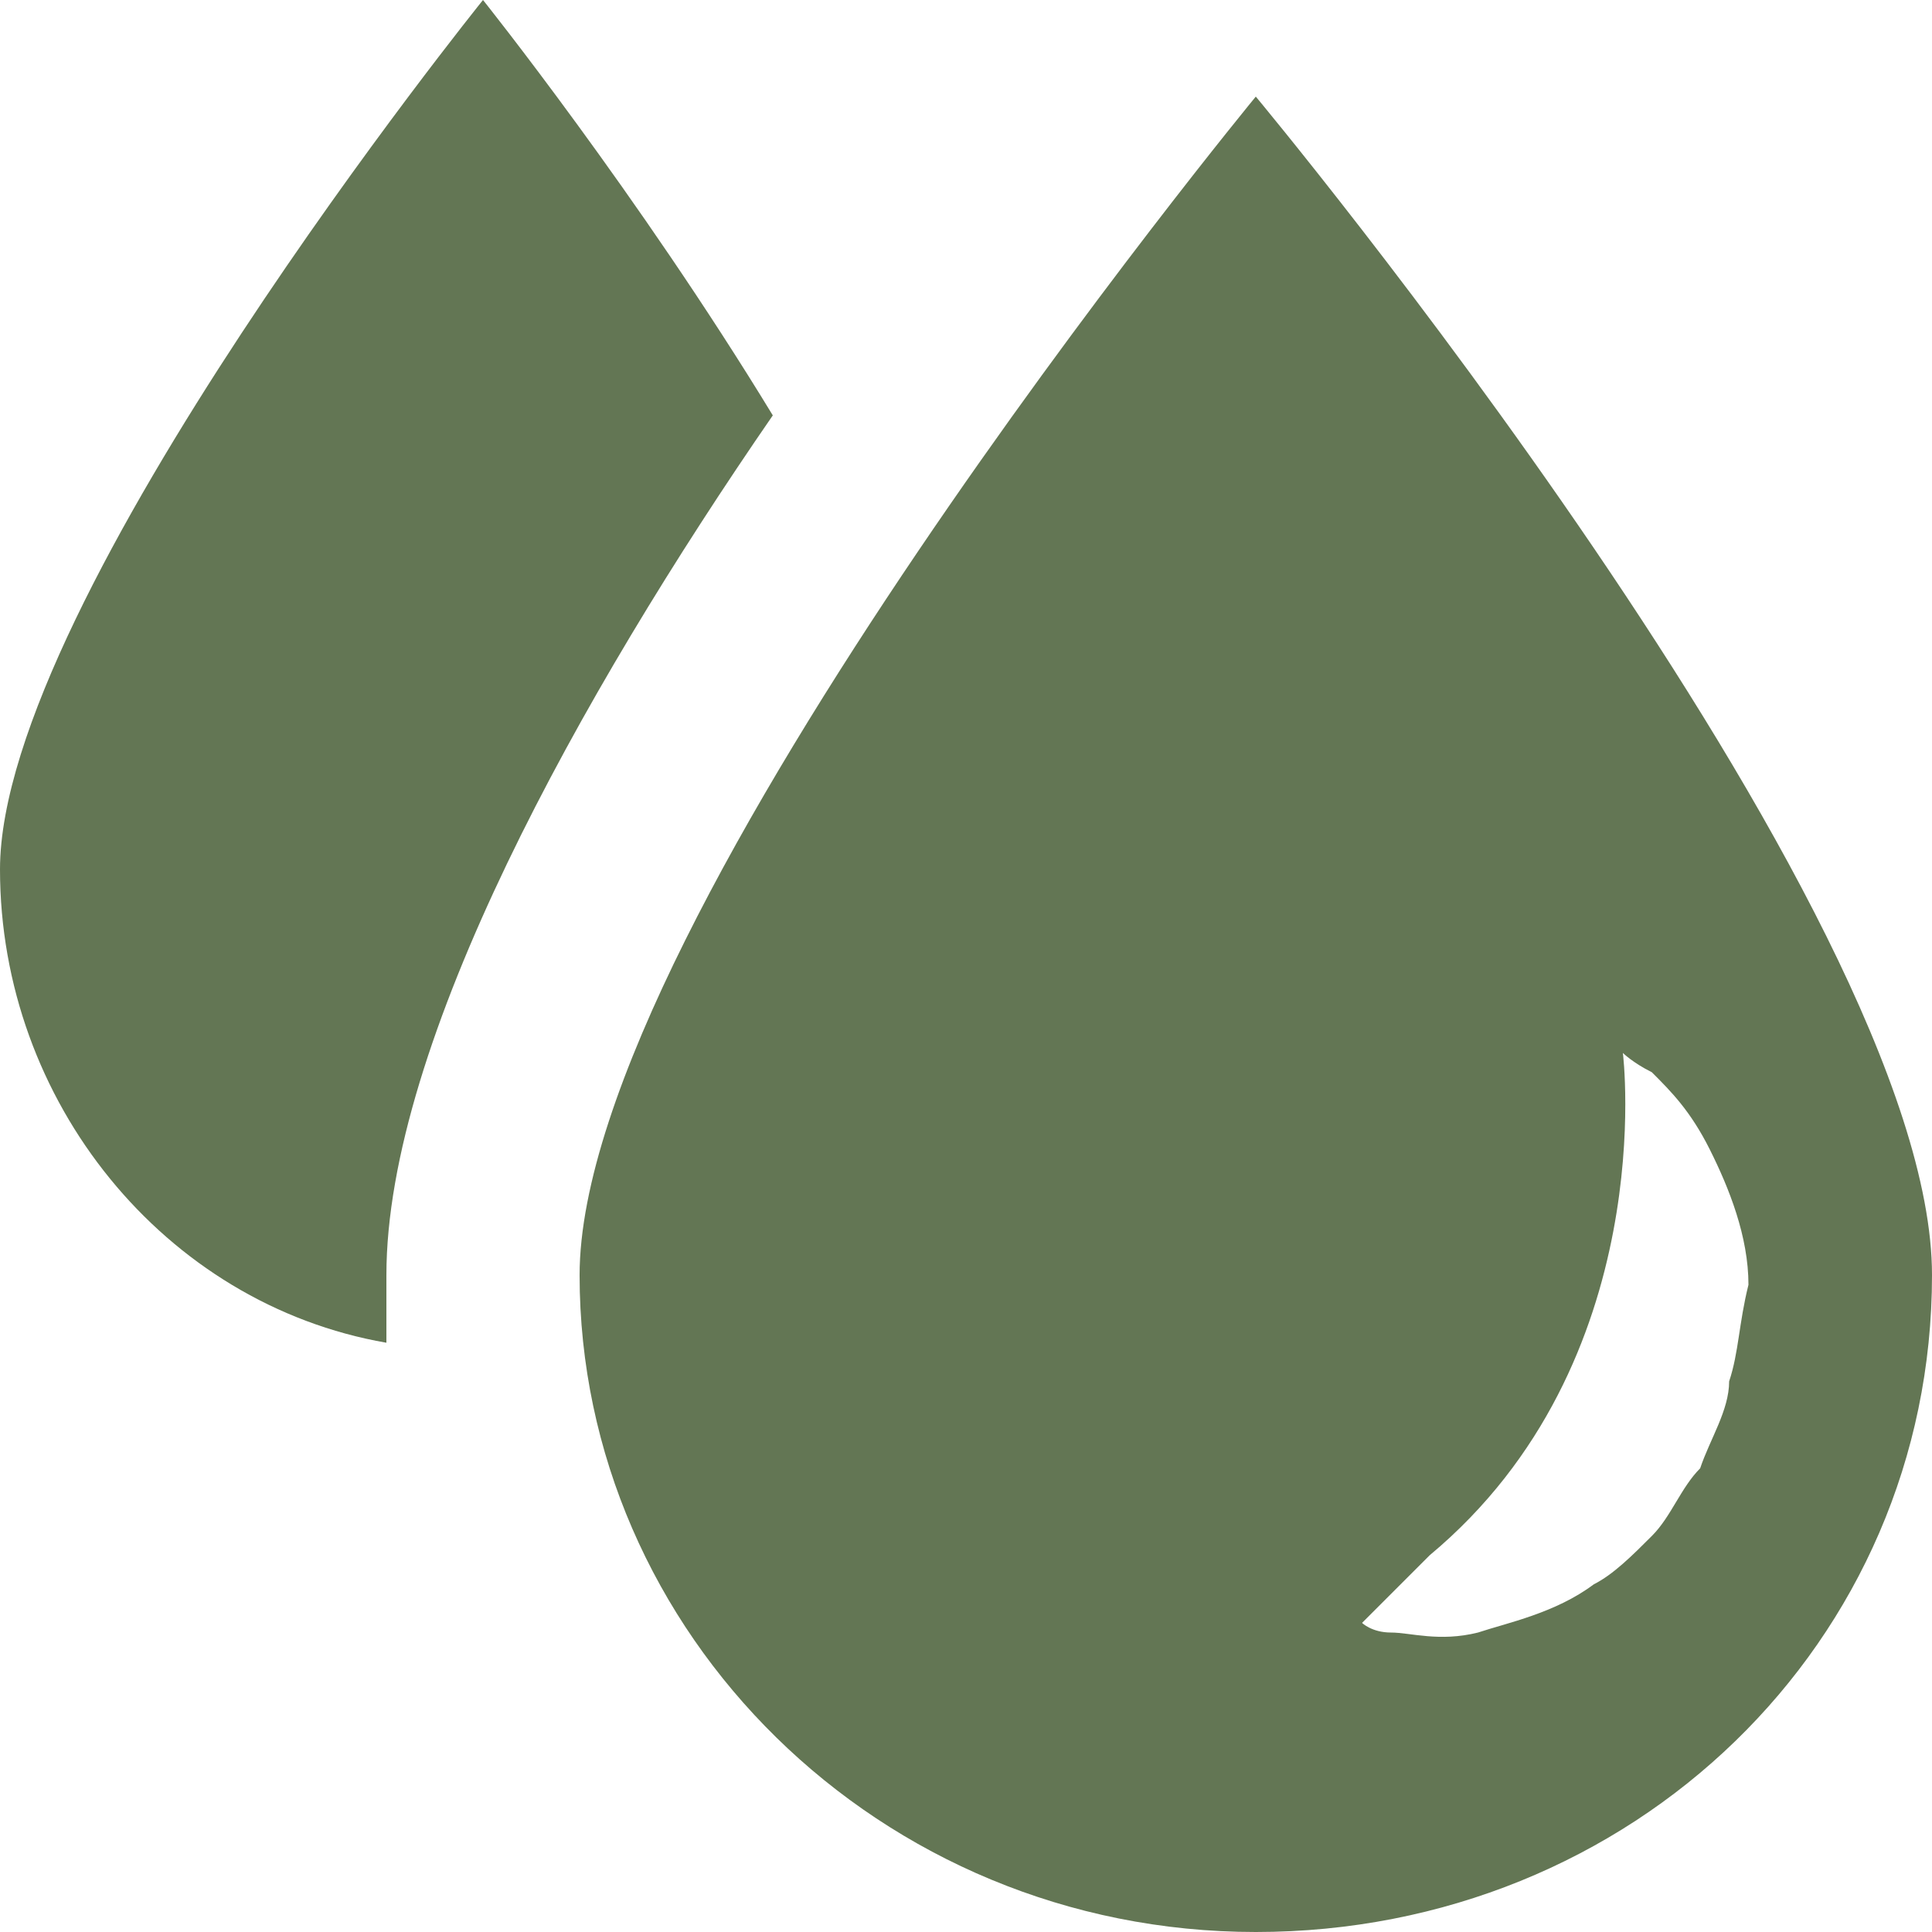
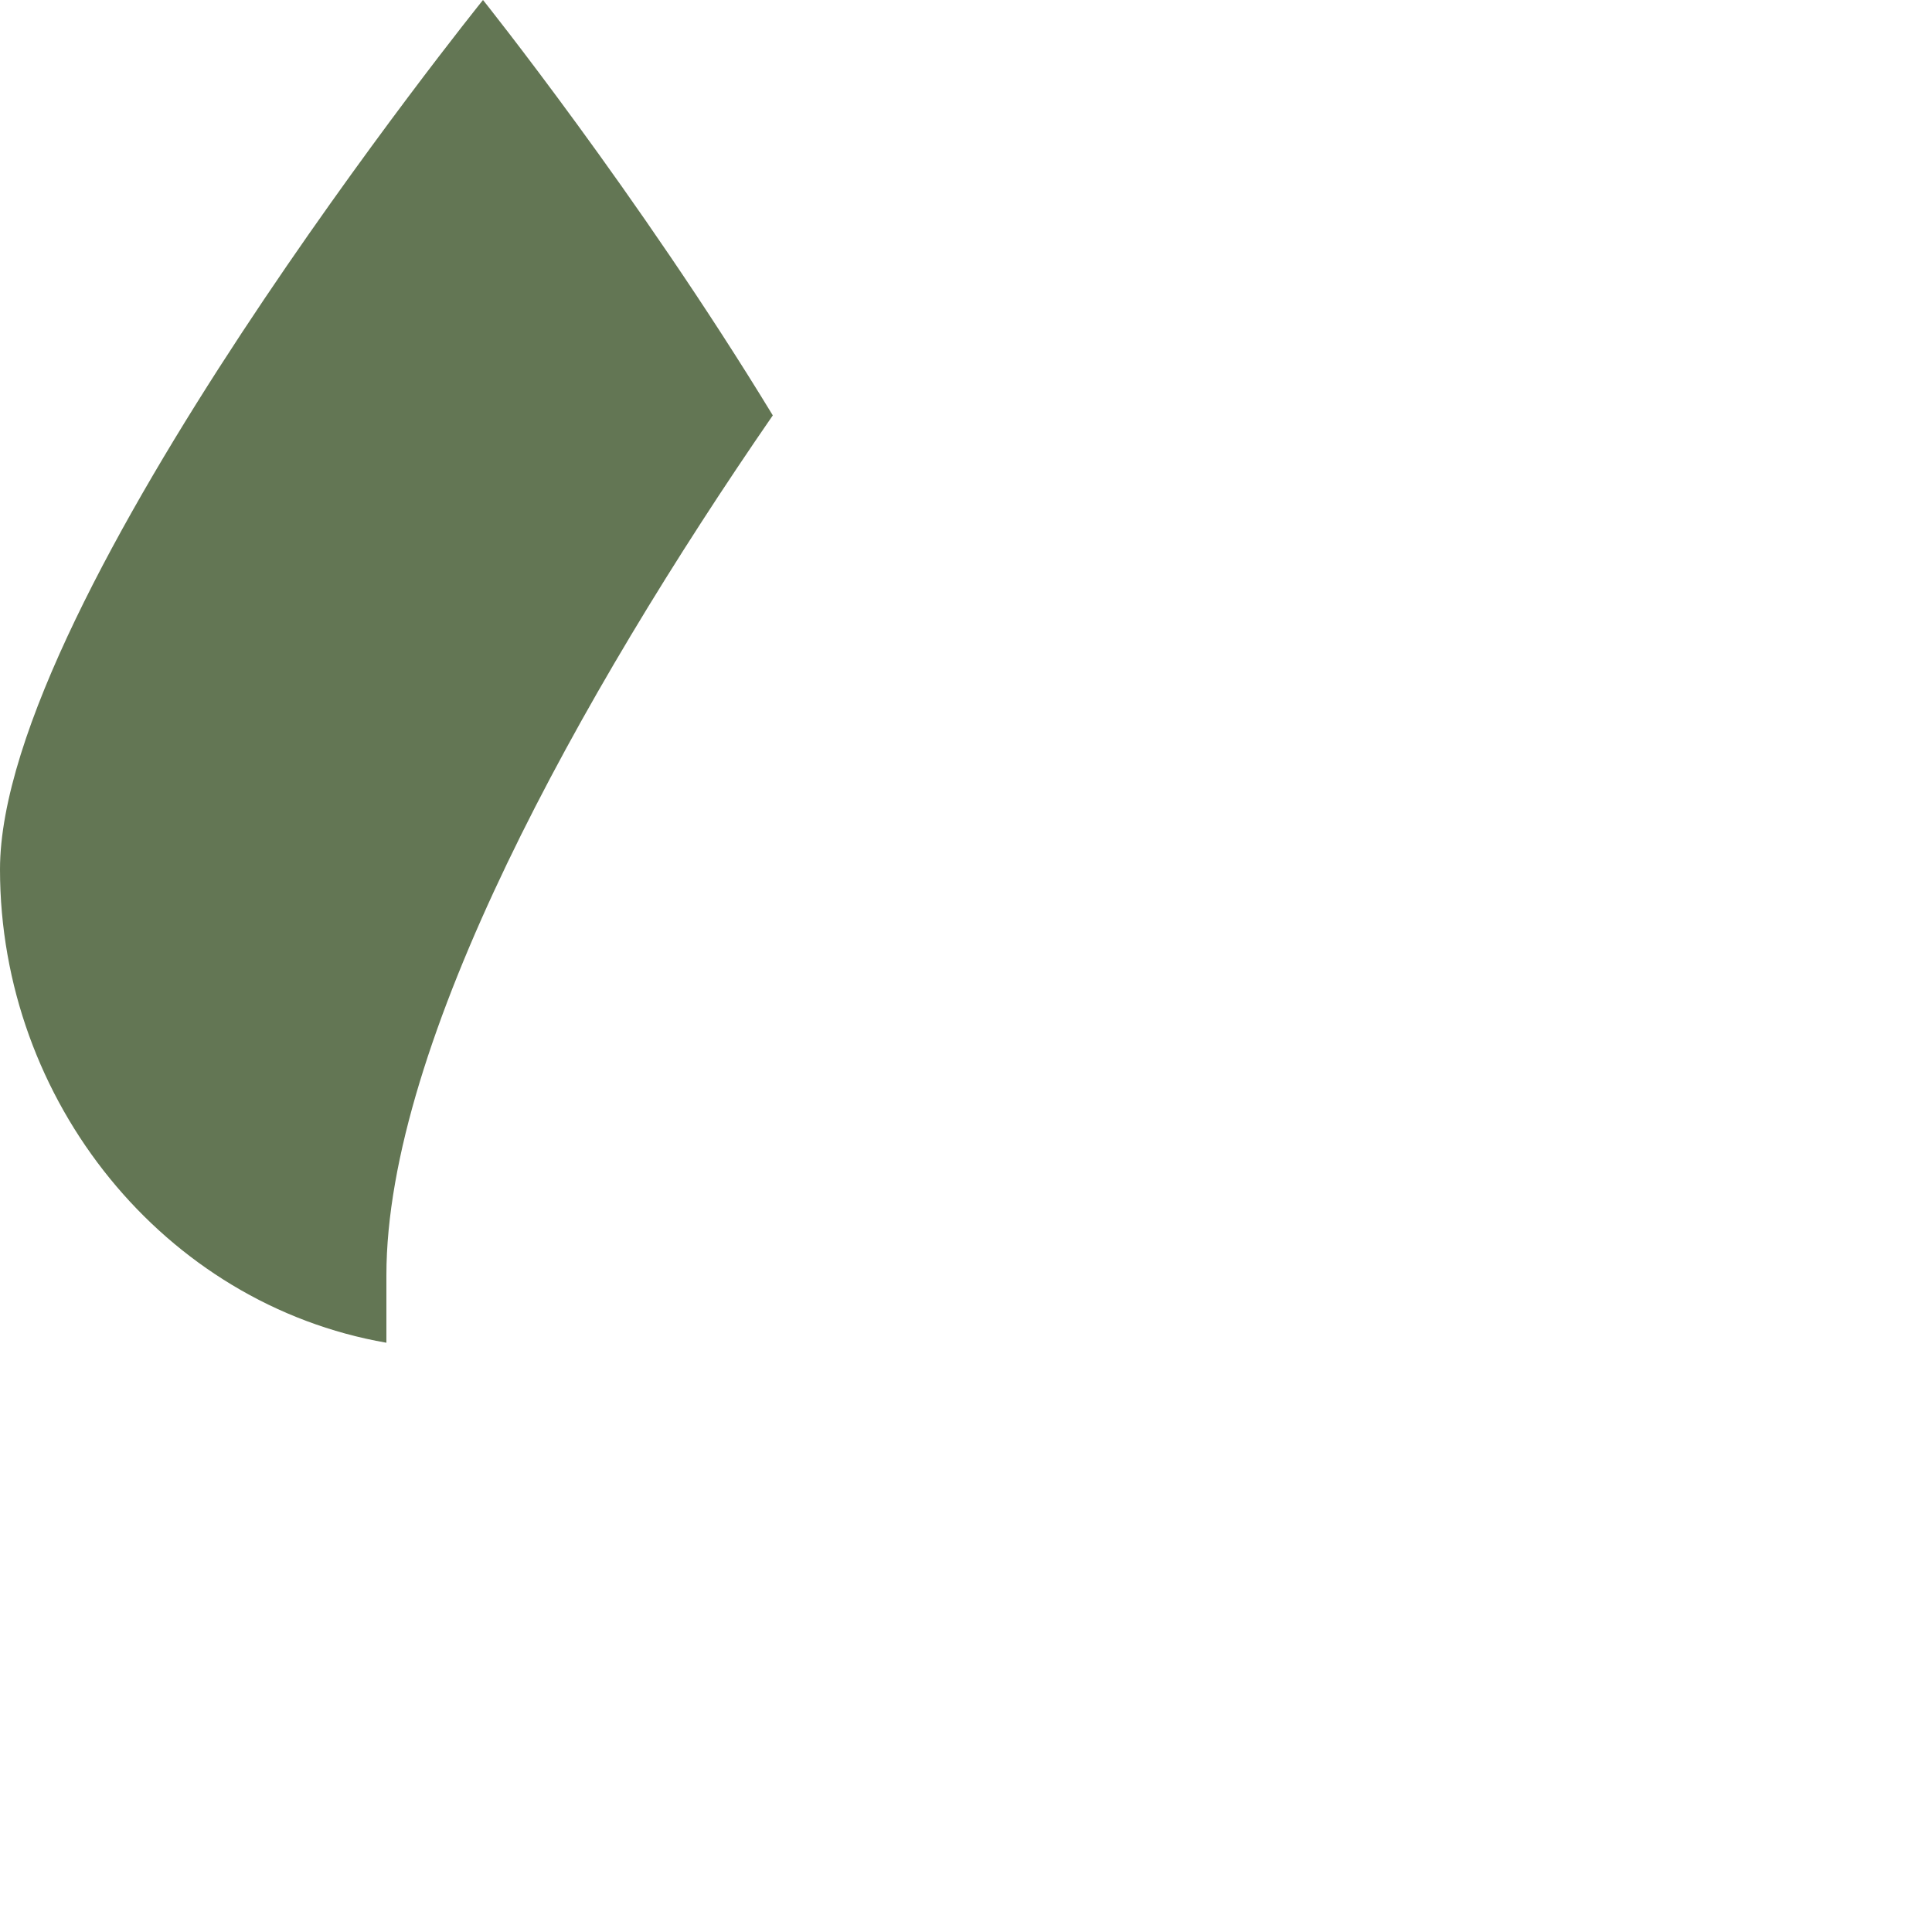
<svg xmlns="http://www.w3.org/2000/svg" width="50" height="50" viewBox="0 0 50 50" fill="none">
  <path d="M20 10.75C16.5 5 12.5 0 12.5 0C12.5 0 0 15.5 0 22.5C0 28.5 4.25 33.75 10 34.75C10 34.25 10 33.5 10 33C10 27 15 18 20 10.75Z" fill="#637654" />
-   <path d="M32.5 2.5C32.5 2.5 15 23.75 15 33C15 42.25 22.75 50 32.5 50C42.25 50 50 42.5 50 33C50 23.5 32.5 2.5 32.5 2.5ZM44.75 35.75C44.75 36.5 44.25 37.25 44 38C43.5 38.5 43.25 39.25 42.75 39.75C42.25 40.25 41.75 40.75 41.25 41C40.25 41.75 39 42 38.25 42.25C37.25 42.5 36.5 42.25 36 42.25C35.5 42.25 35.25 42 35.25 42C35.25 42 36.5 40.75 37 40.25C43 35.25 42 27.25 42 27.25C42 27.25 42.25 27.5 42.75 27.75C43.25 28.25 43.75 28.75 44.25 29.75C44.75 30.75 45.25 32 45.25 33.25C45 34.25 45 35 44.75 35.75Z" fill="#637654" />
</svg>